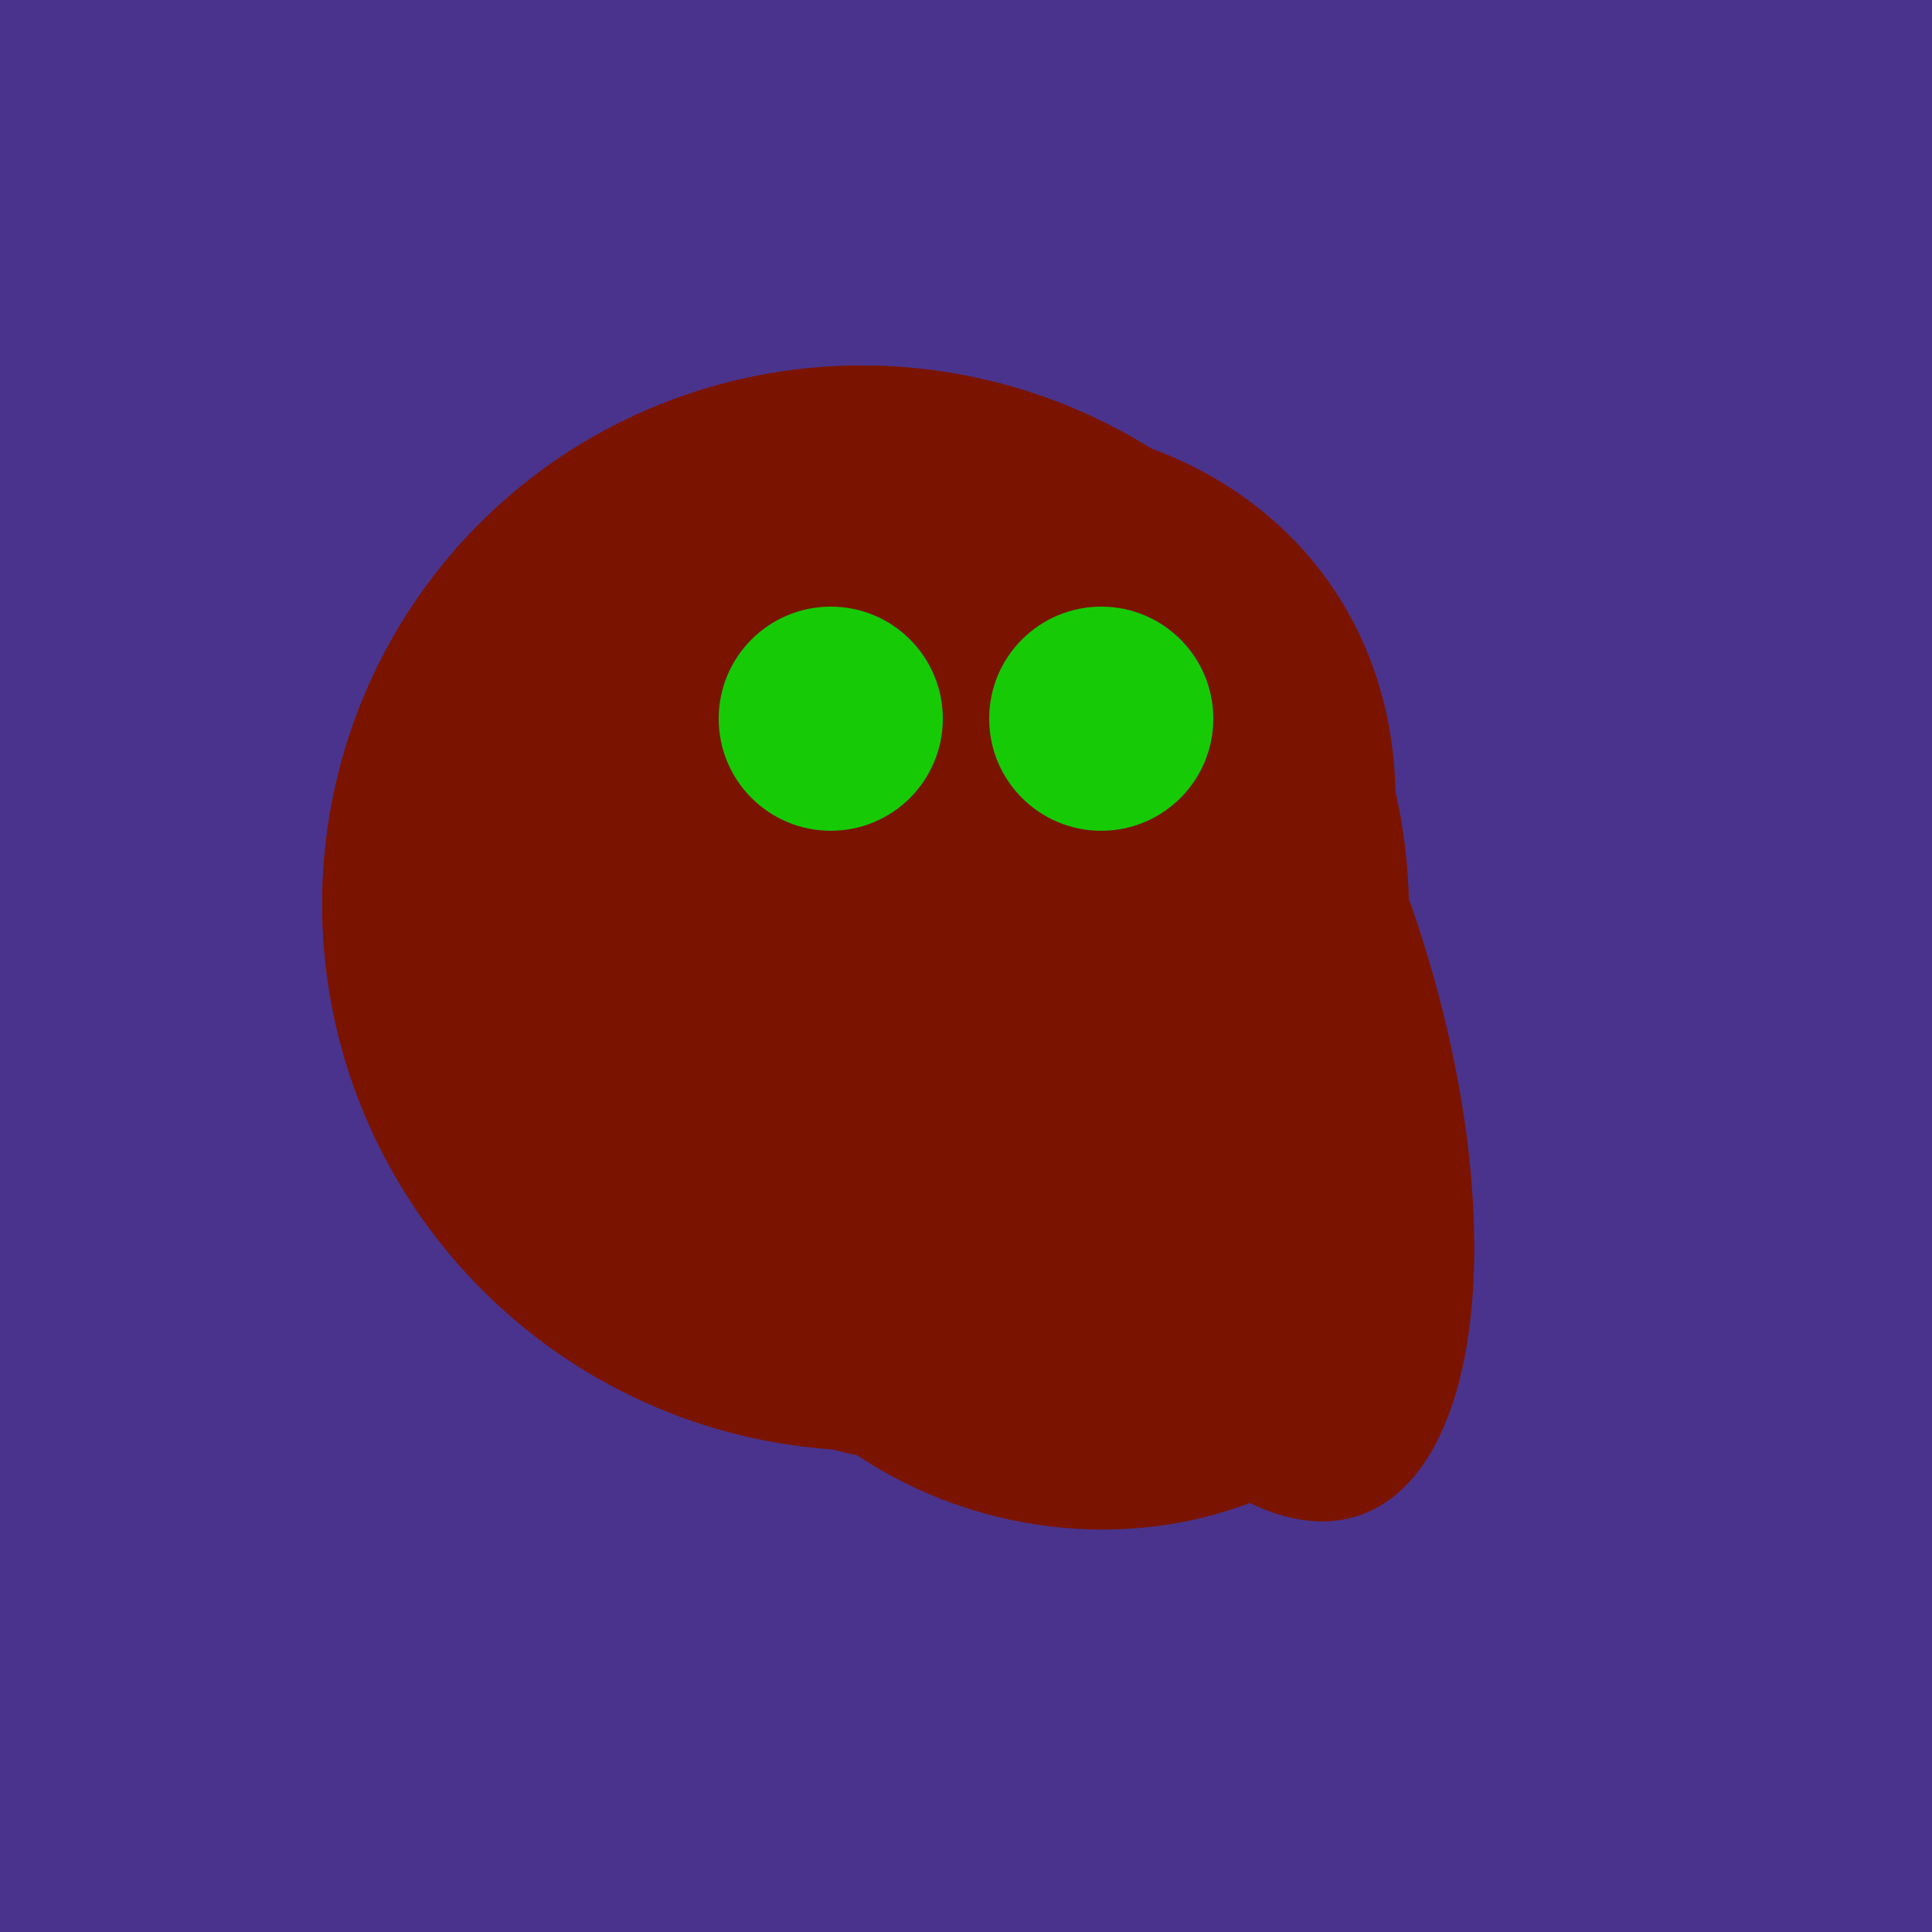
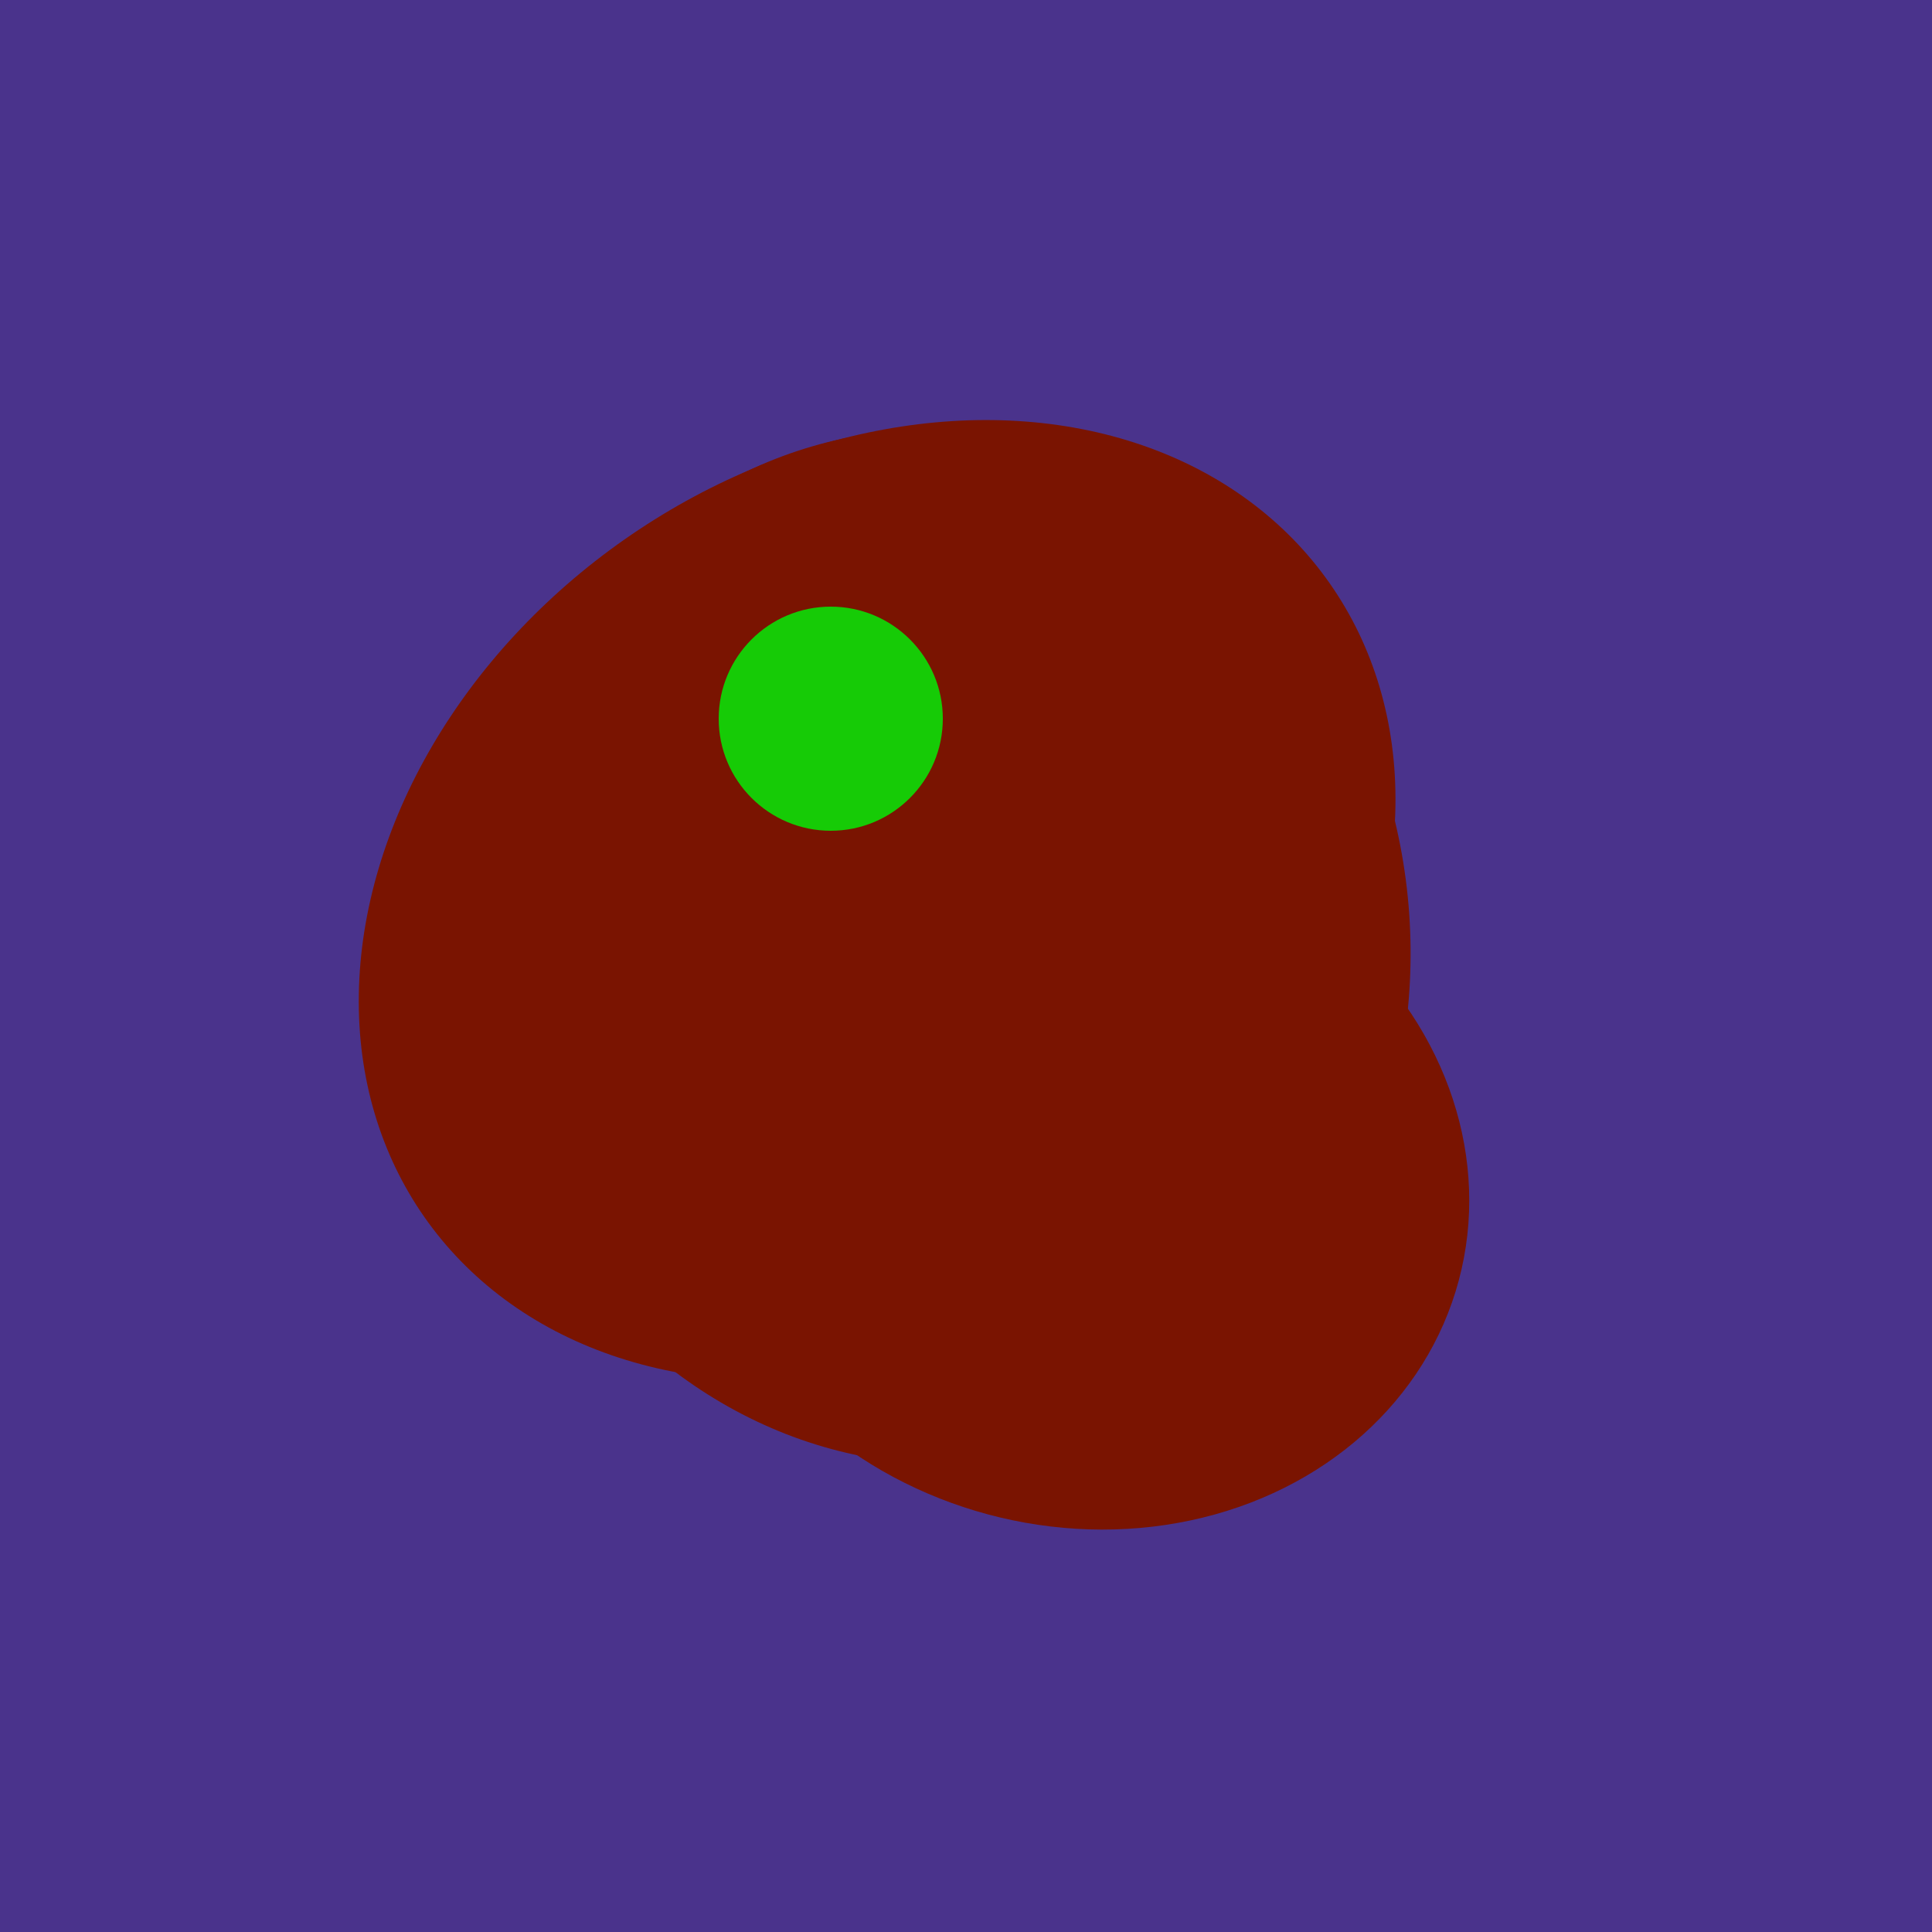
<svg xmlns="http://www.w3.org/2000/svg" width="500" height="500">
  <rect width="500" height="500" fill="#4a338c" />
-   <ellipse cx="224" cy="235" rx="140" ry="141" transform="rotate(129, 224, 235)" fill="rgb(122,20,1)" />
  <ellipse cx="243" cy="245" rx="122" ry="134" transform="rotate(176, 243, 245)" fill="rgb(122,20,1)" />
  <ellipse cx="279" cy="305" rx="102" ry="90" transform="rotate(15, 279, 305)" fill="rgb(122,20,1)" />
  <ellipse cx="227" cy="233" rx="114" ry="143" transform="rotate(235, 227, 233)" fill="rgb(122,20,1)" />
-   <ellipse cx="305" cy="256" rx="144" ry="64" transform="rotate(71, 305, 256)" fill="rgb(122,20,1)" />
-   <ellipse cx="224" cy="235" rx="140" ry="141" transform="rotate(129, 224, 235)" fill="rgb(122,20,1)" />
-   <ellipse cx="243" cy="245" rx="122" ry="134" transform="rotate(176, 243, 245)" fill="rgb(122,20,1)" />
  <circle cx="215" cy="186" r="29" fill="rgb(22,203,6)" />
-   <circle cx="285" cy="186" r="29" fill="rgb(22,203,6)" />
</svg>